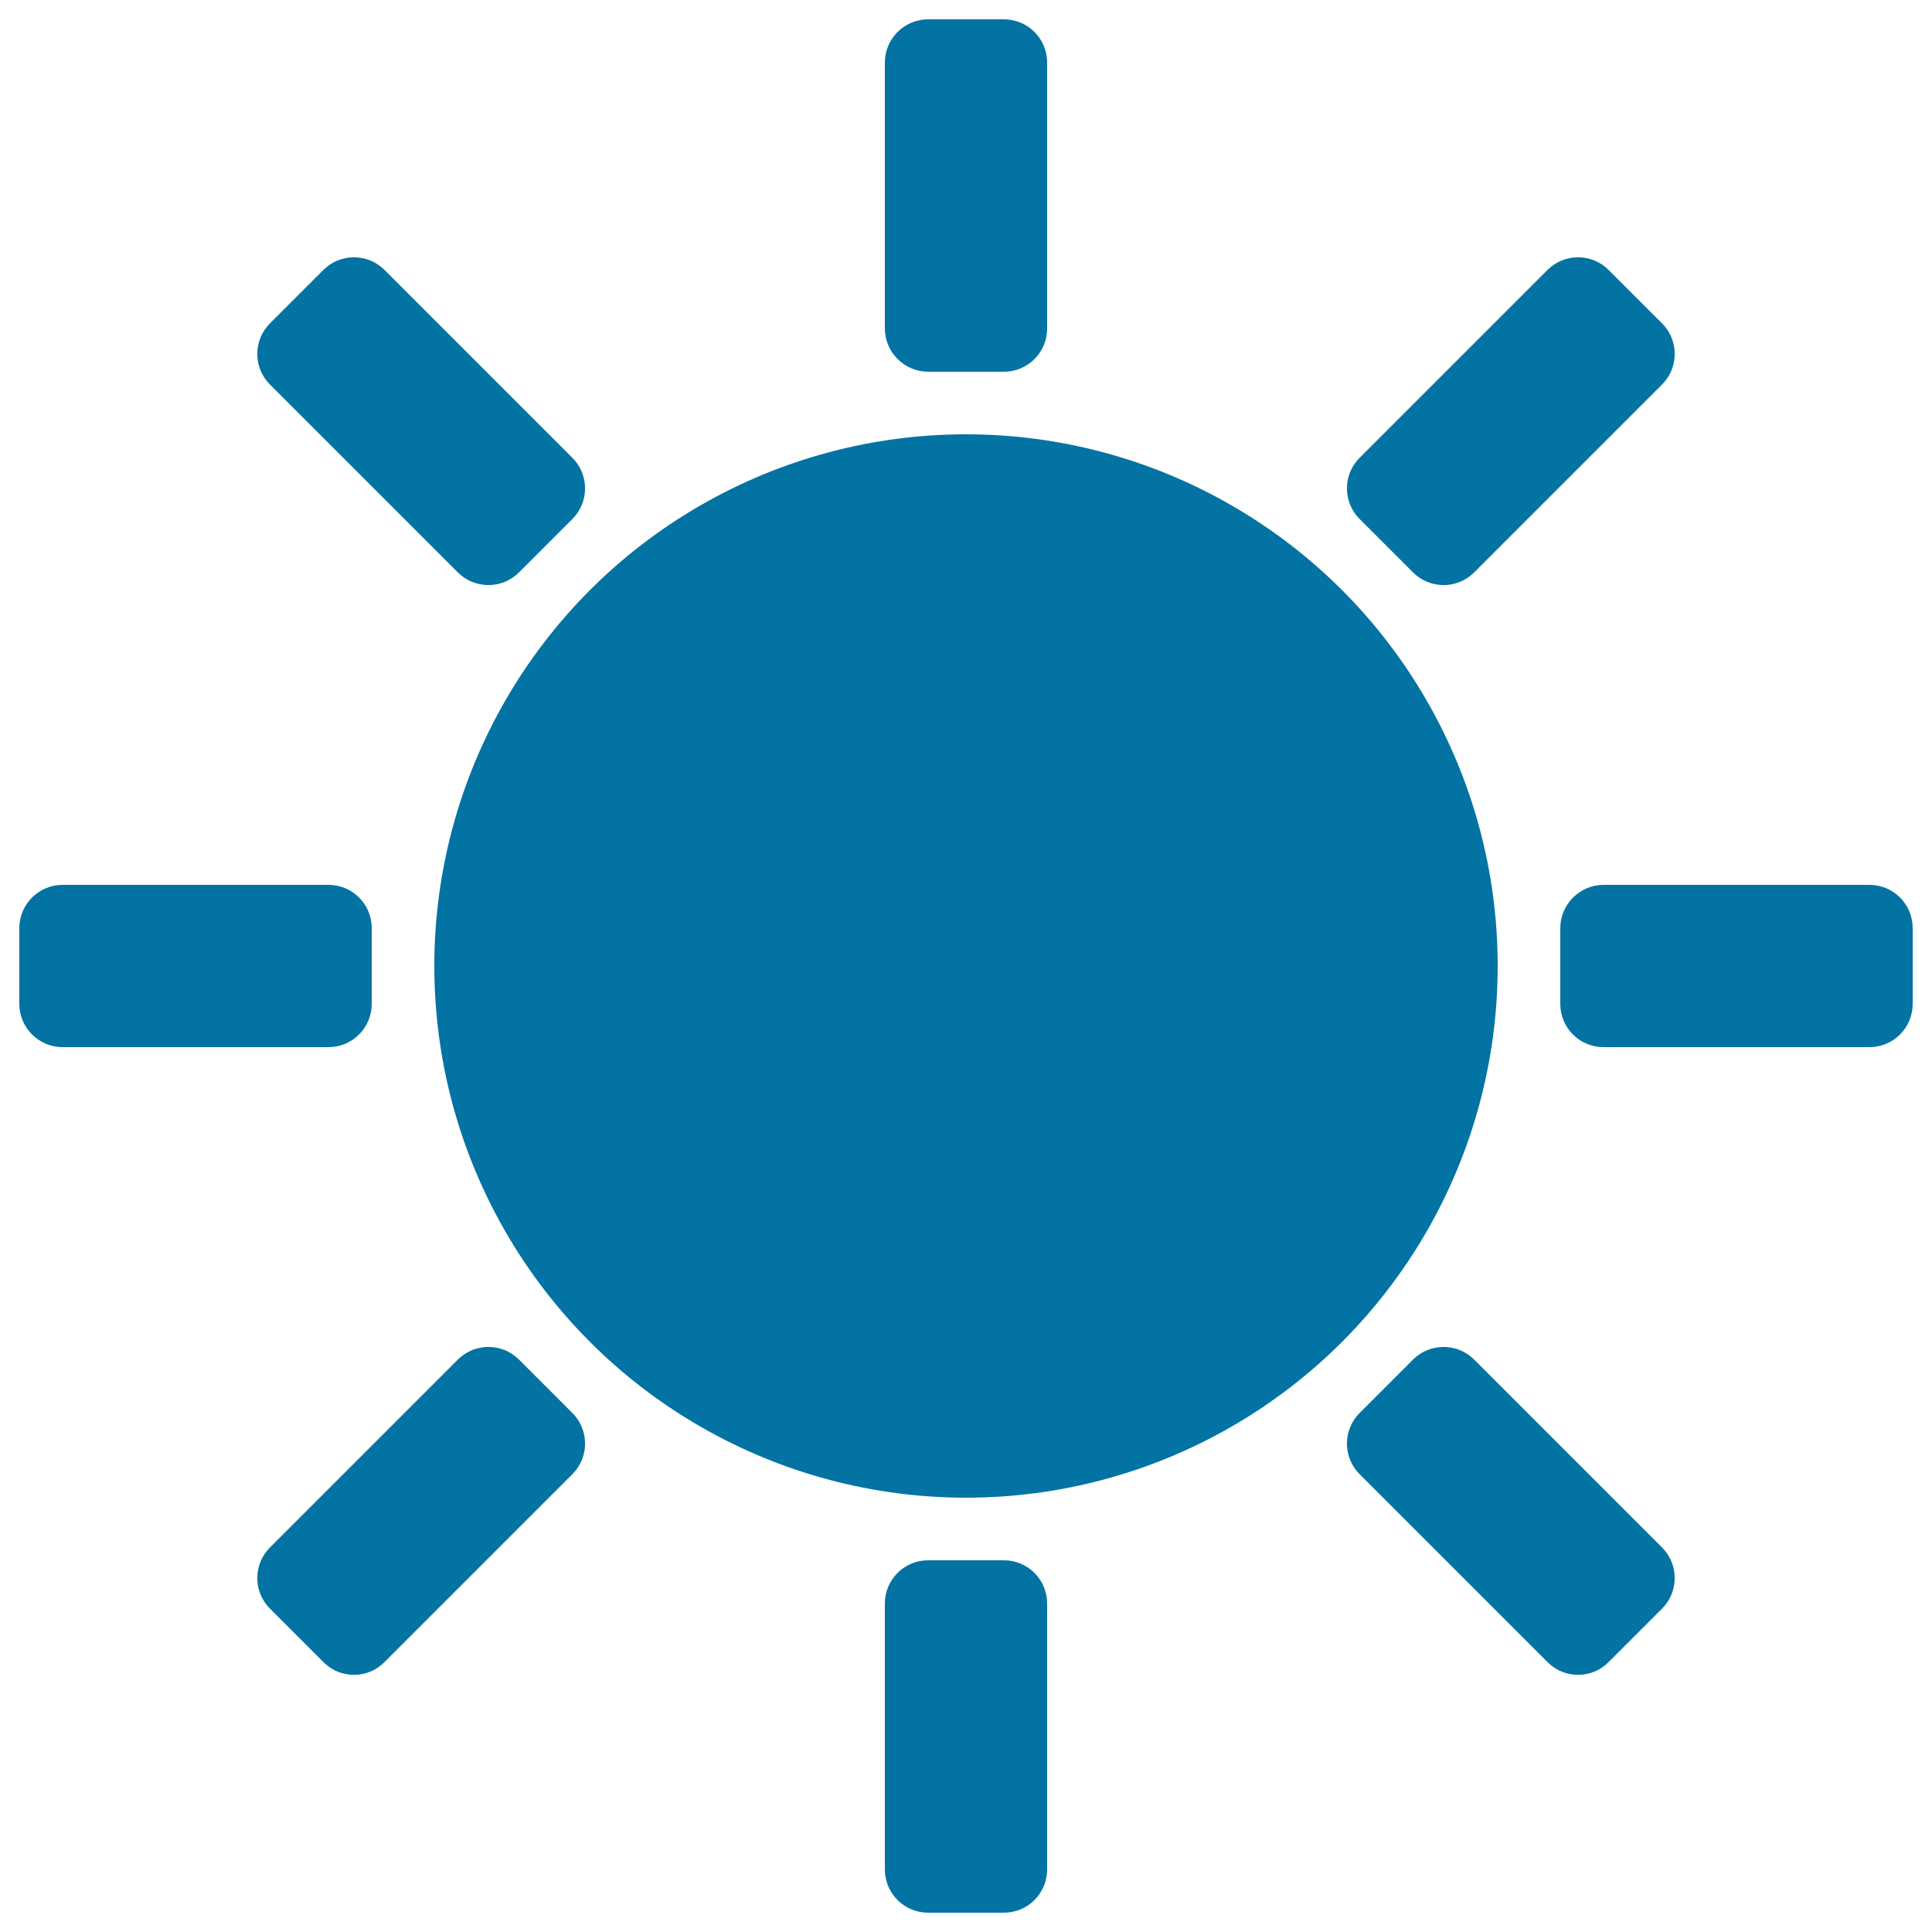
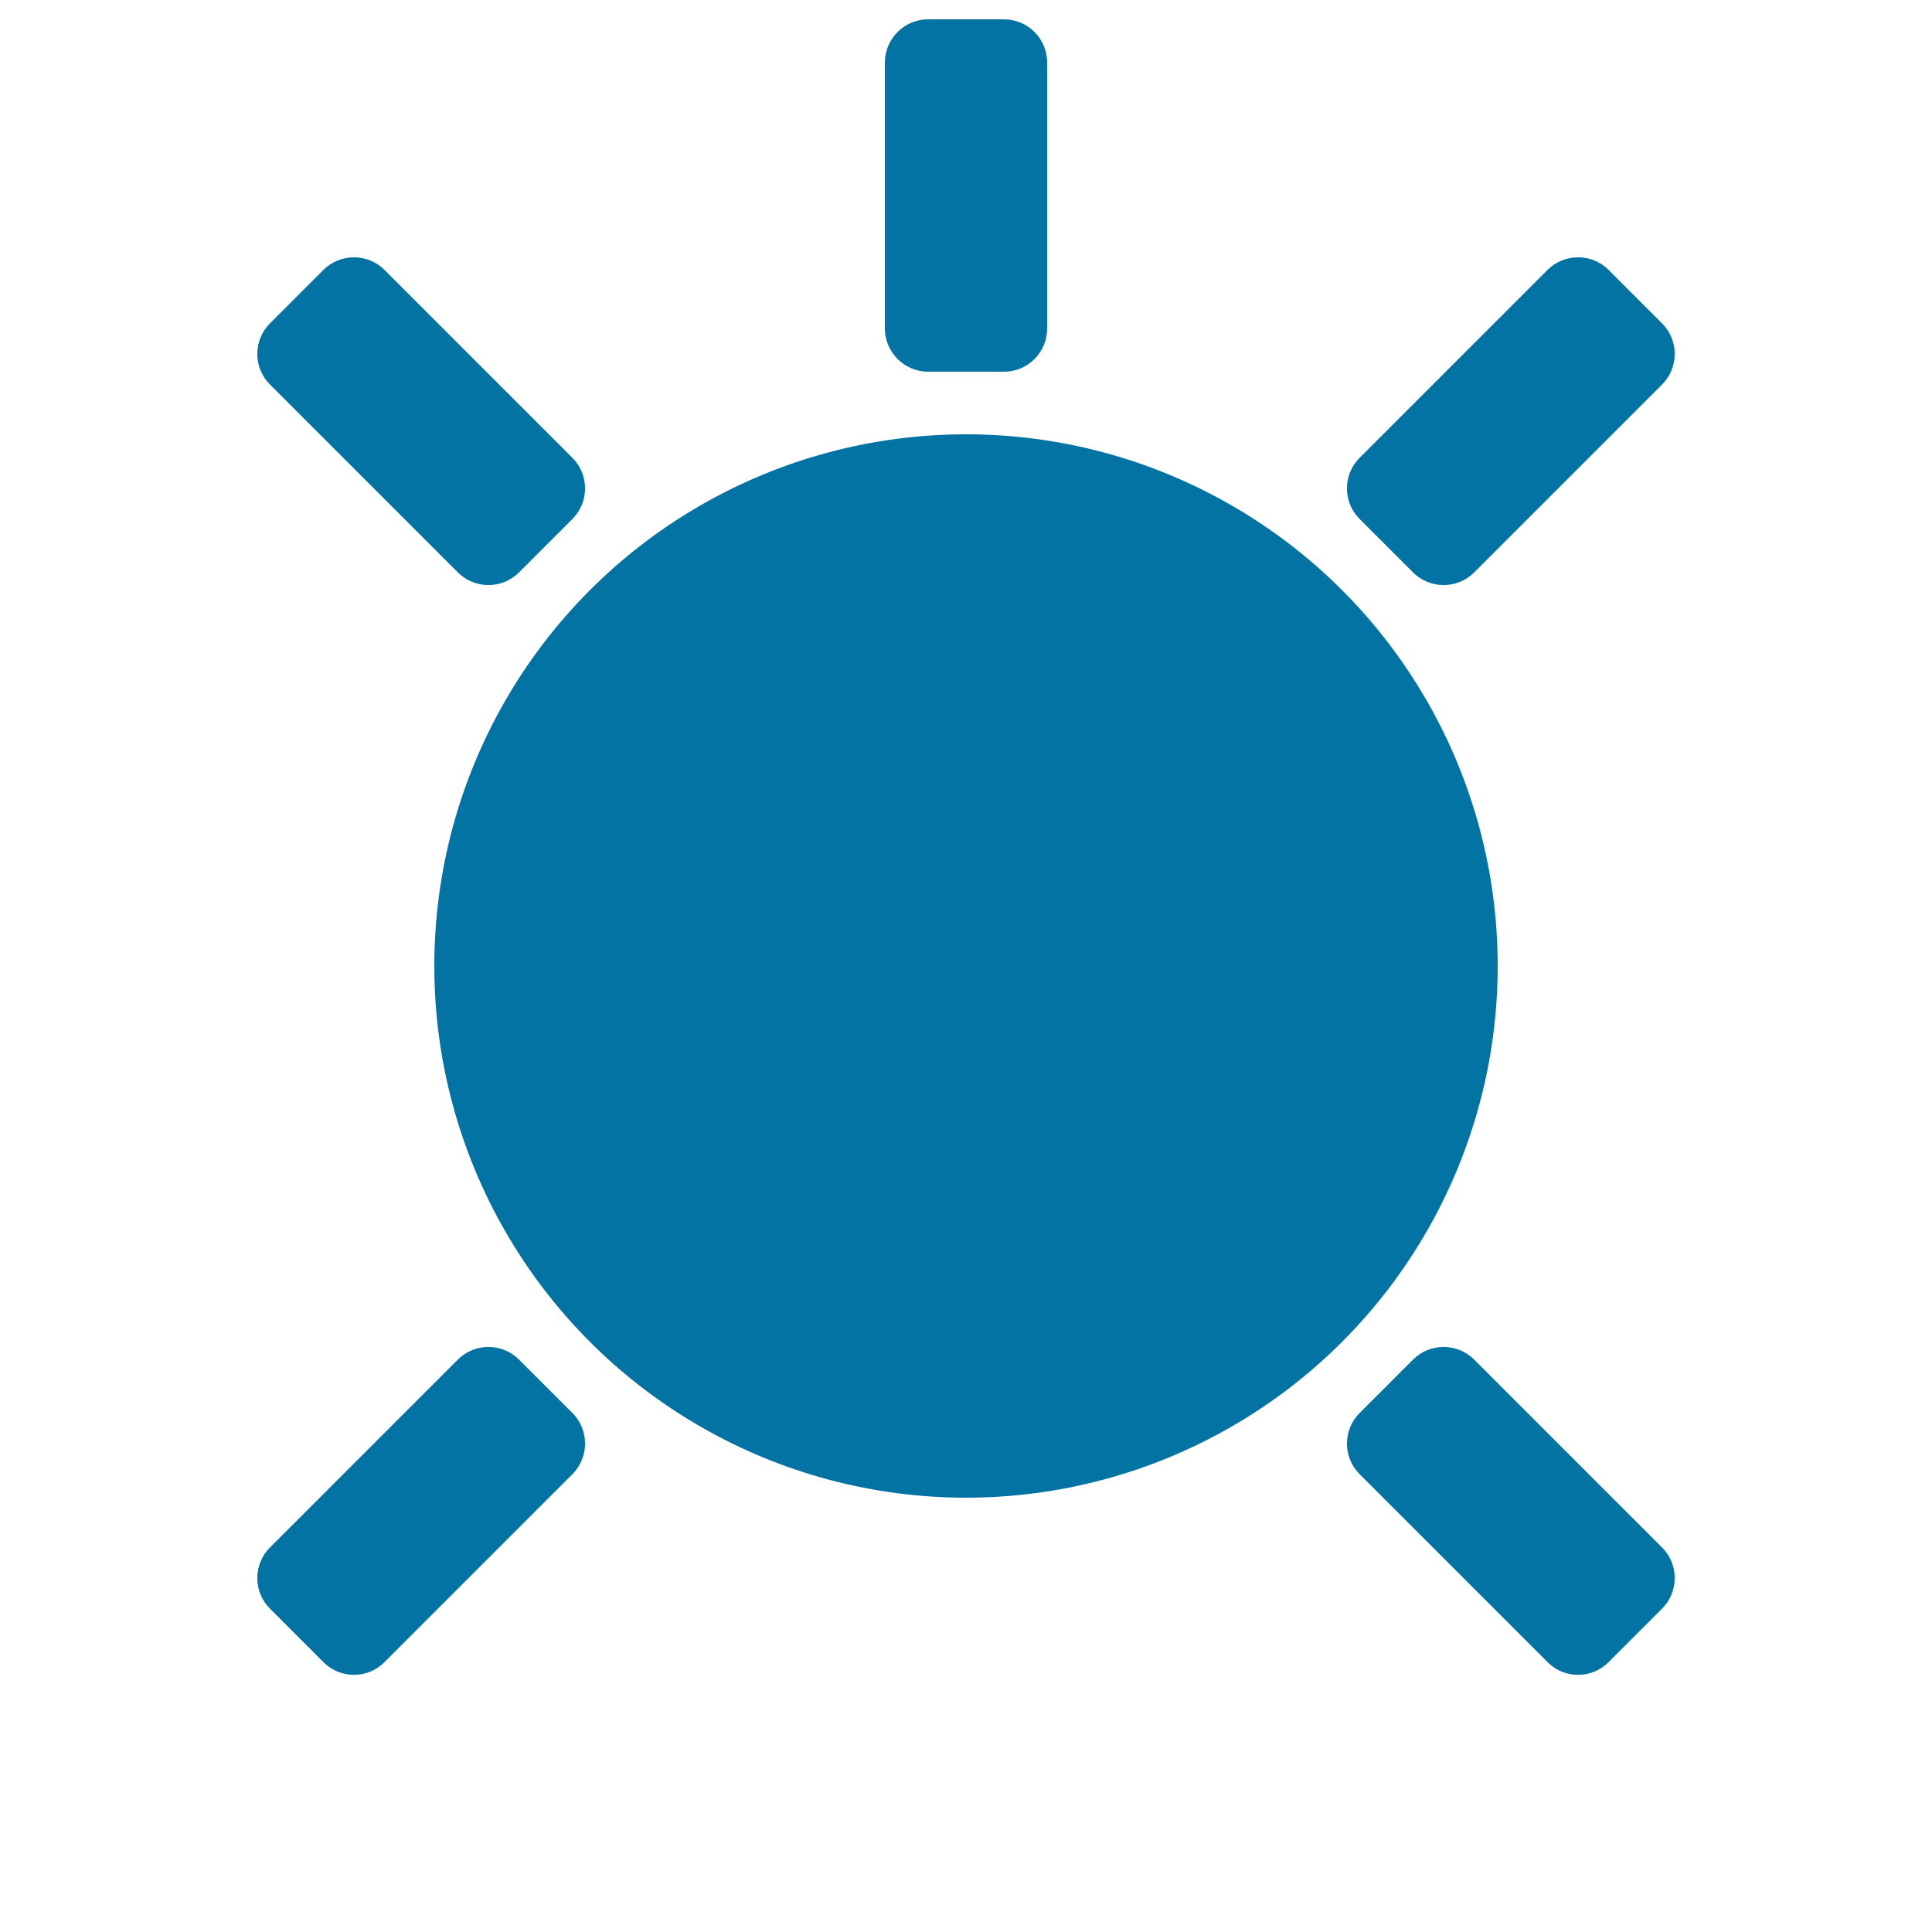
<svg xmlns="http://www.w3.org/2000/svg" viewBox="0 0 1000 1000" style="fill:#0273a2">
  <title>White Balance Sunlight Mode SVG icon</title>
  <g>
    <circle cx="500" cy="500" r="275.2" />
    <path d="M480.4,192.4h39.2c12.4,0,22.4-10,22.4-22.4V32.4c0-12.4-10-22.4-22.4-22.4h-39.2C468.1,10,458,20,458,32.4V170C458,182.3,468.1,192.4,480.4,192.4z" />
-     <path d="M807.6,480.4v39.2c0,12.4,10,22.4,22.4,22.4h137.6c12.4,0,22.4-10,22.4-22.4v-39.2c0-12.4-10-22.4-22.4-22.4H830C817.7,458,807.6,468.1,807.6,480.4z" />
-     <path d="M519.6,990c12.4,0,22.4-10,22.4-22.4V830c0-12.4-10-22.4-22.4-22.4h-39.2c-12.4,0-22.4,10-22.4,22.4v137.6c0,12.4,10,22.4,22.4,22.4H519.6z" />
-     <path d="M32.4,542H170c12.4,0,22.4-10,22.4-22.4v-39.2c0-12.4-10-22.4-22.4-22.4H32.4C20,458,10,468.1,10,480.4v39.2C10,531.9,20,542,32.4,542z" />
    <path d="M731.4,296.3c8.7,8.7,22.9,8.7,31.6,0l97.3-97.3c8.7-8.7,8.7-22.9,0-31.6l-27.7-27.7c-8.7-8.7-22.9-8.7-31.6,0L703.7,237c-8.7,8.7-8.7,22.9,0,31.6L731.4,296.3z" />
    <path d="M832.6,860.3l27.7-27.7c8.7-8.7,8.7-22.9,0-31.6L763,703.7c-8.7-8.7-22.9-8.7-31.6,0l-27.7,27.7c-8.7,8.7-8.7,22.9,0,31.6l97.3,97.3C809.7,869.1,823.9,869.1,832.6,860.3z" />
    <path d="M199,860.3l97.3-97.3c8.7-8.7,8.7-22.9,0-31.6l-27.7-27.7c-8.7-8.7-22.9-8.7-31.6,0L139.7,801c-8.7,8.7-8.7,22.9,0,31.6l27.7,27.7C176.1,869.1,190.3,869.1,199,860.3z" />
    <path d="M237,296.3c8.7,8.7,22.9,8.7,31.6,0l27.7-27.7c8.7-8.7,8.7-22.9,0-31.6L199,139.7c-8.7-8.7-22.9-8.7-31.6,0l-27.7,27.7c-8.7,8.7-8.7,22.9,0,31.6L237,296.3z" />
  </g>
</svg>